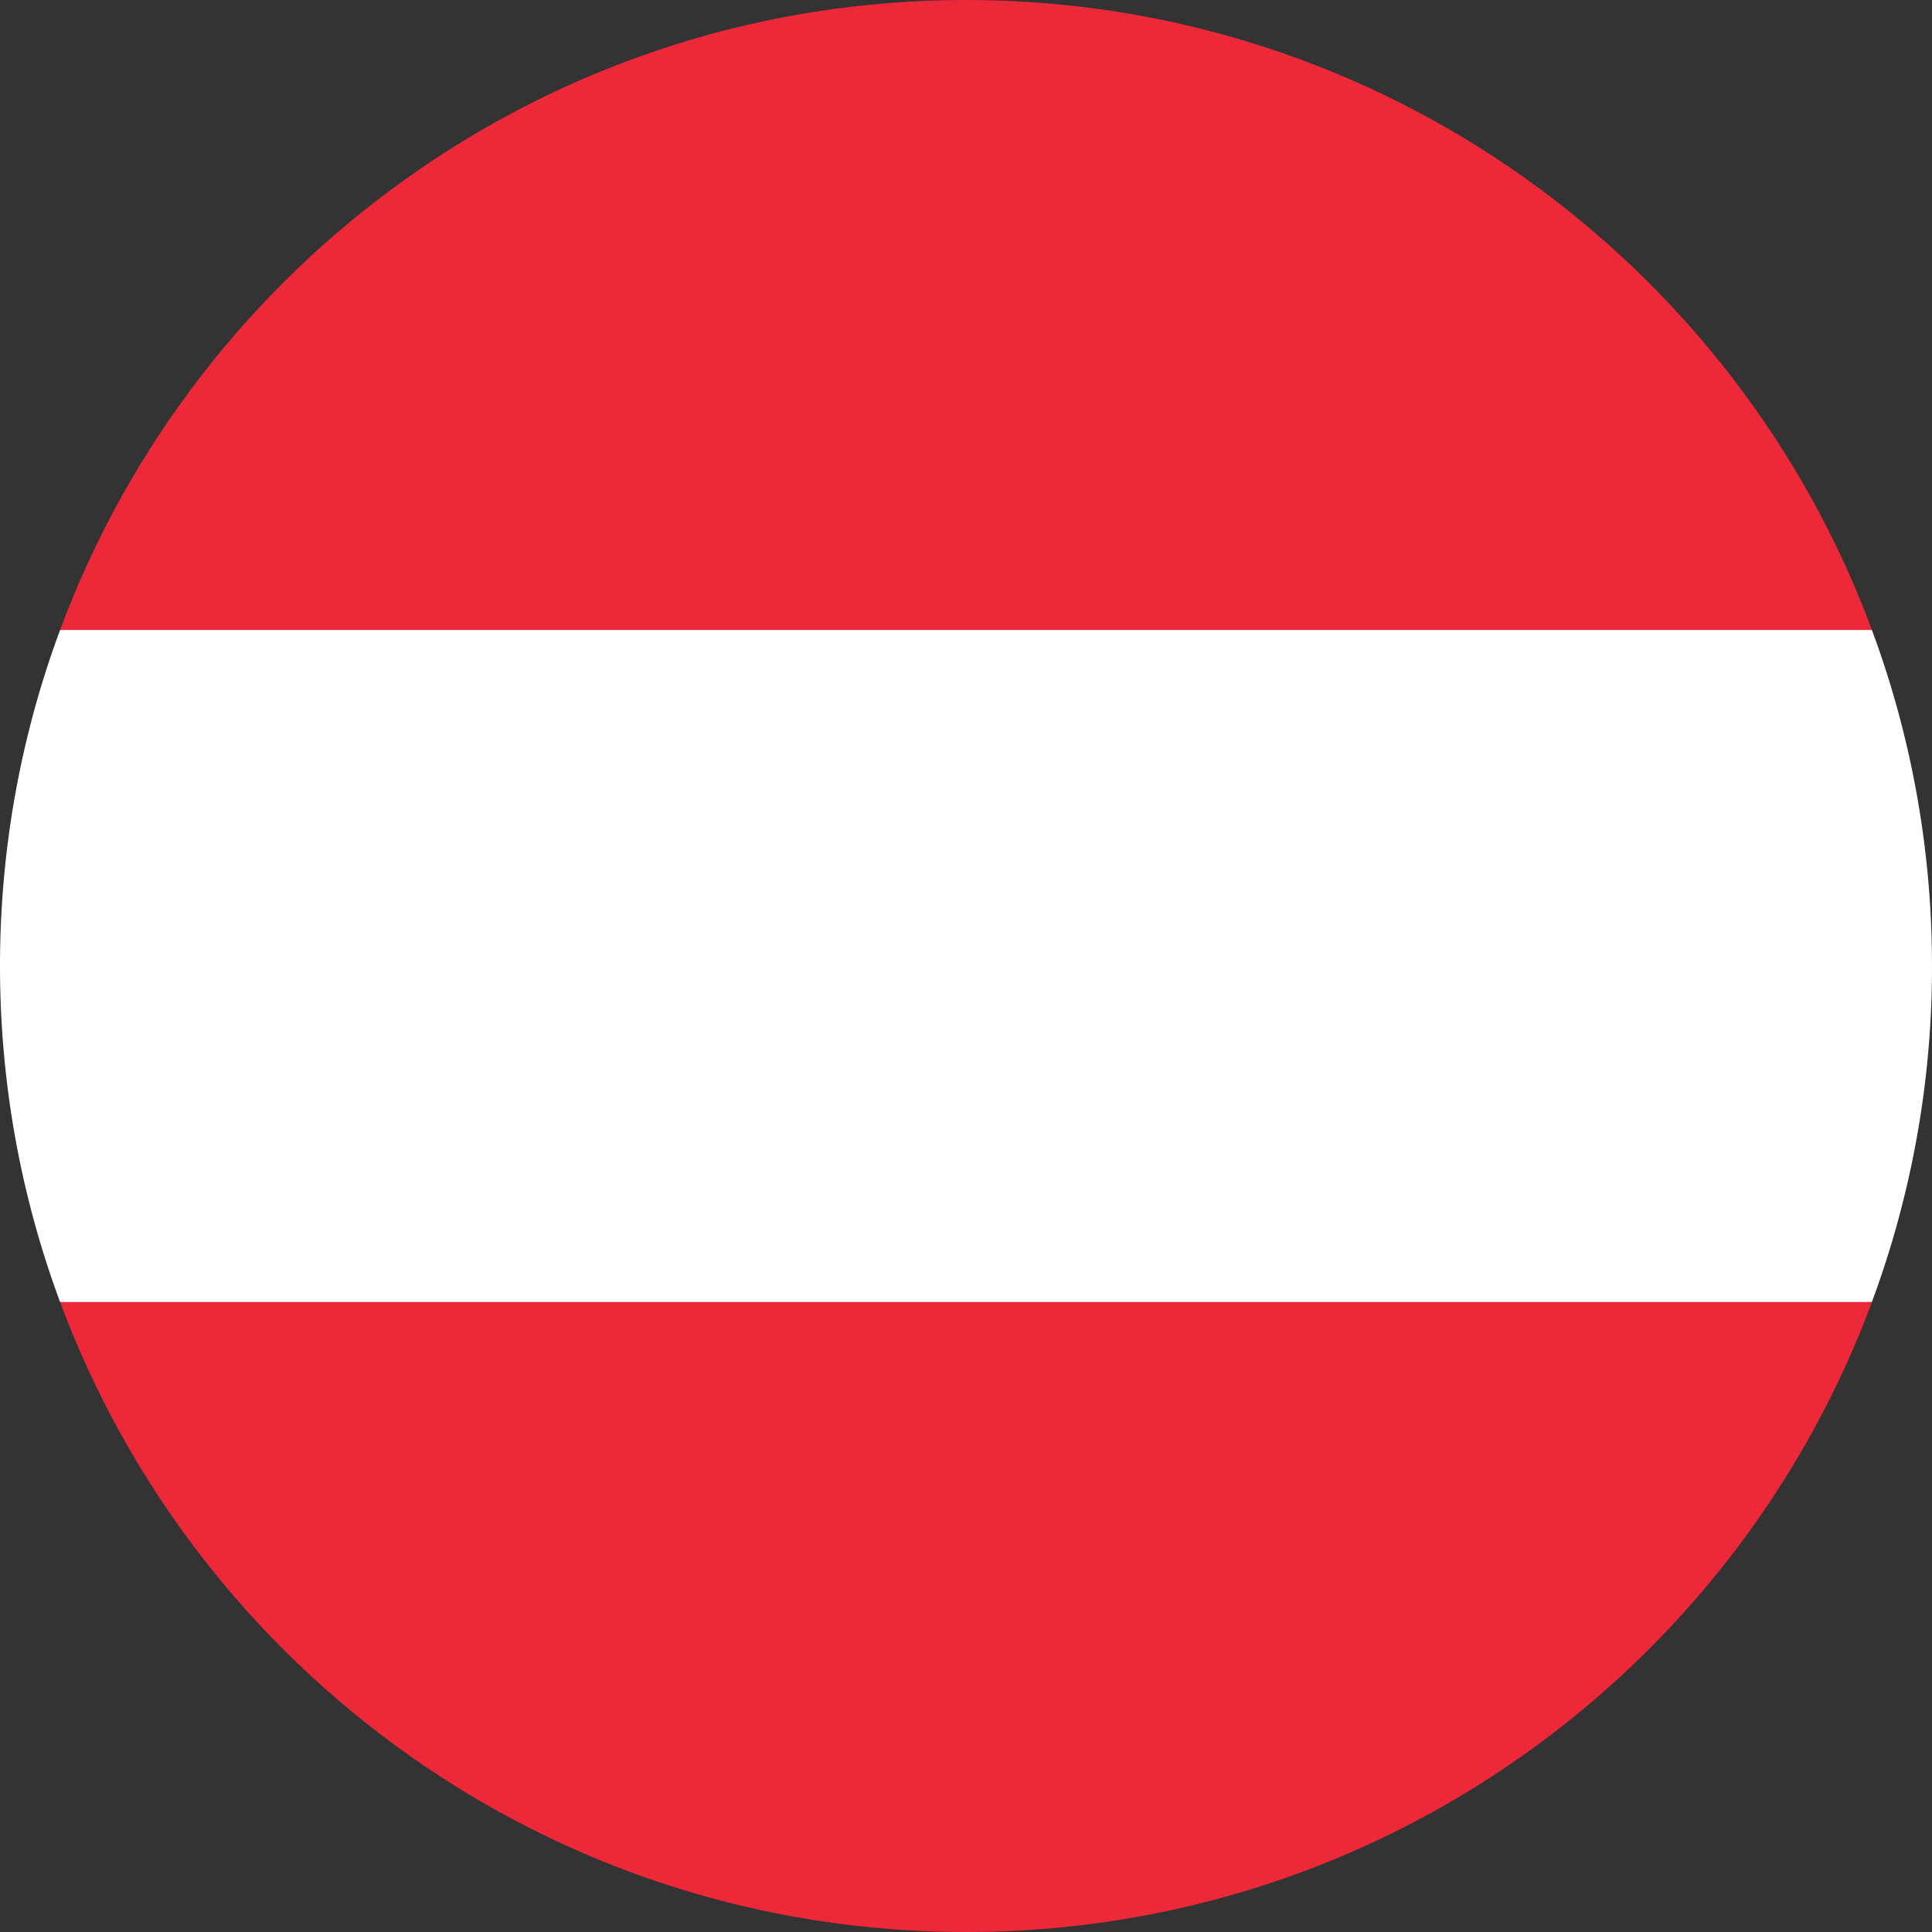
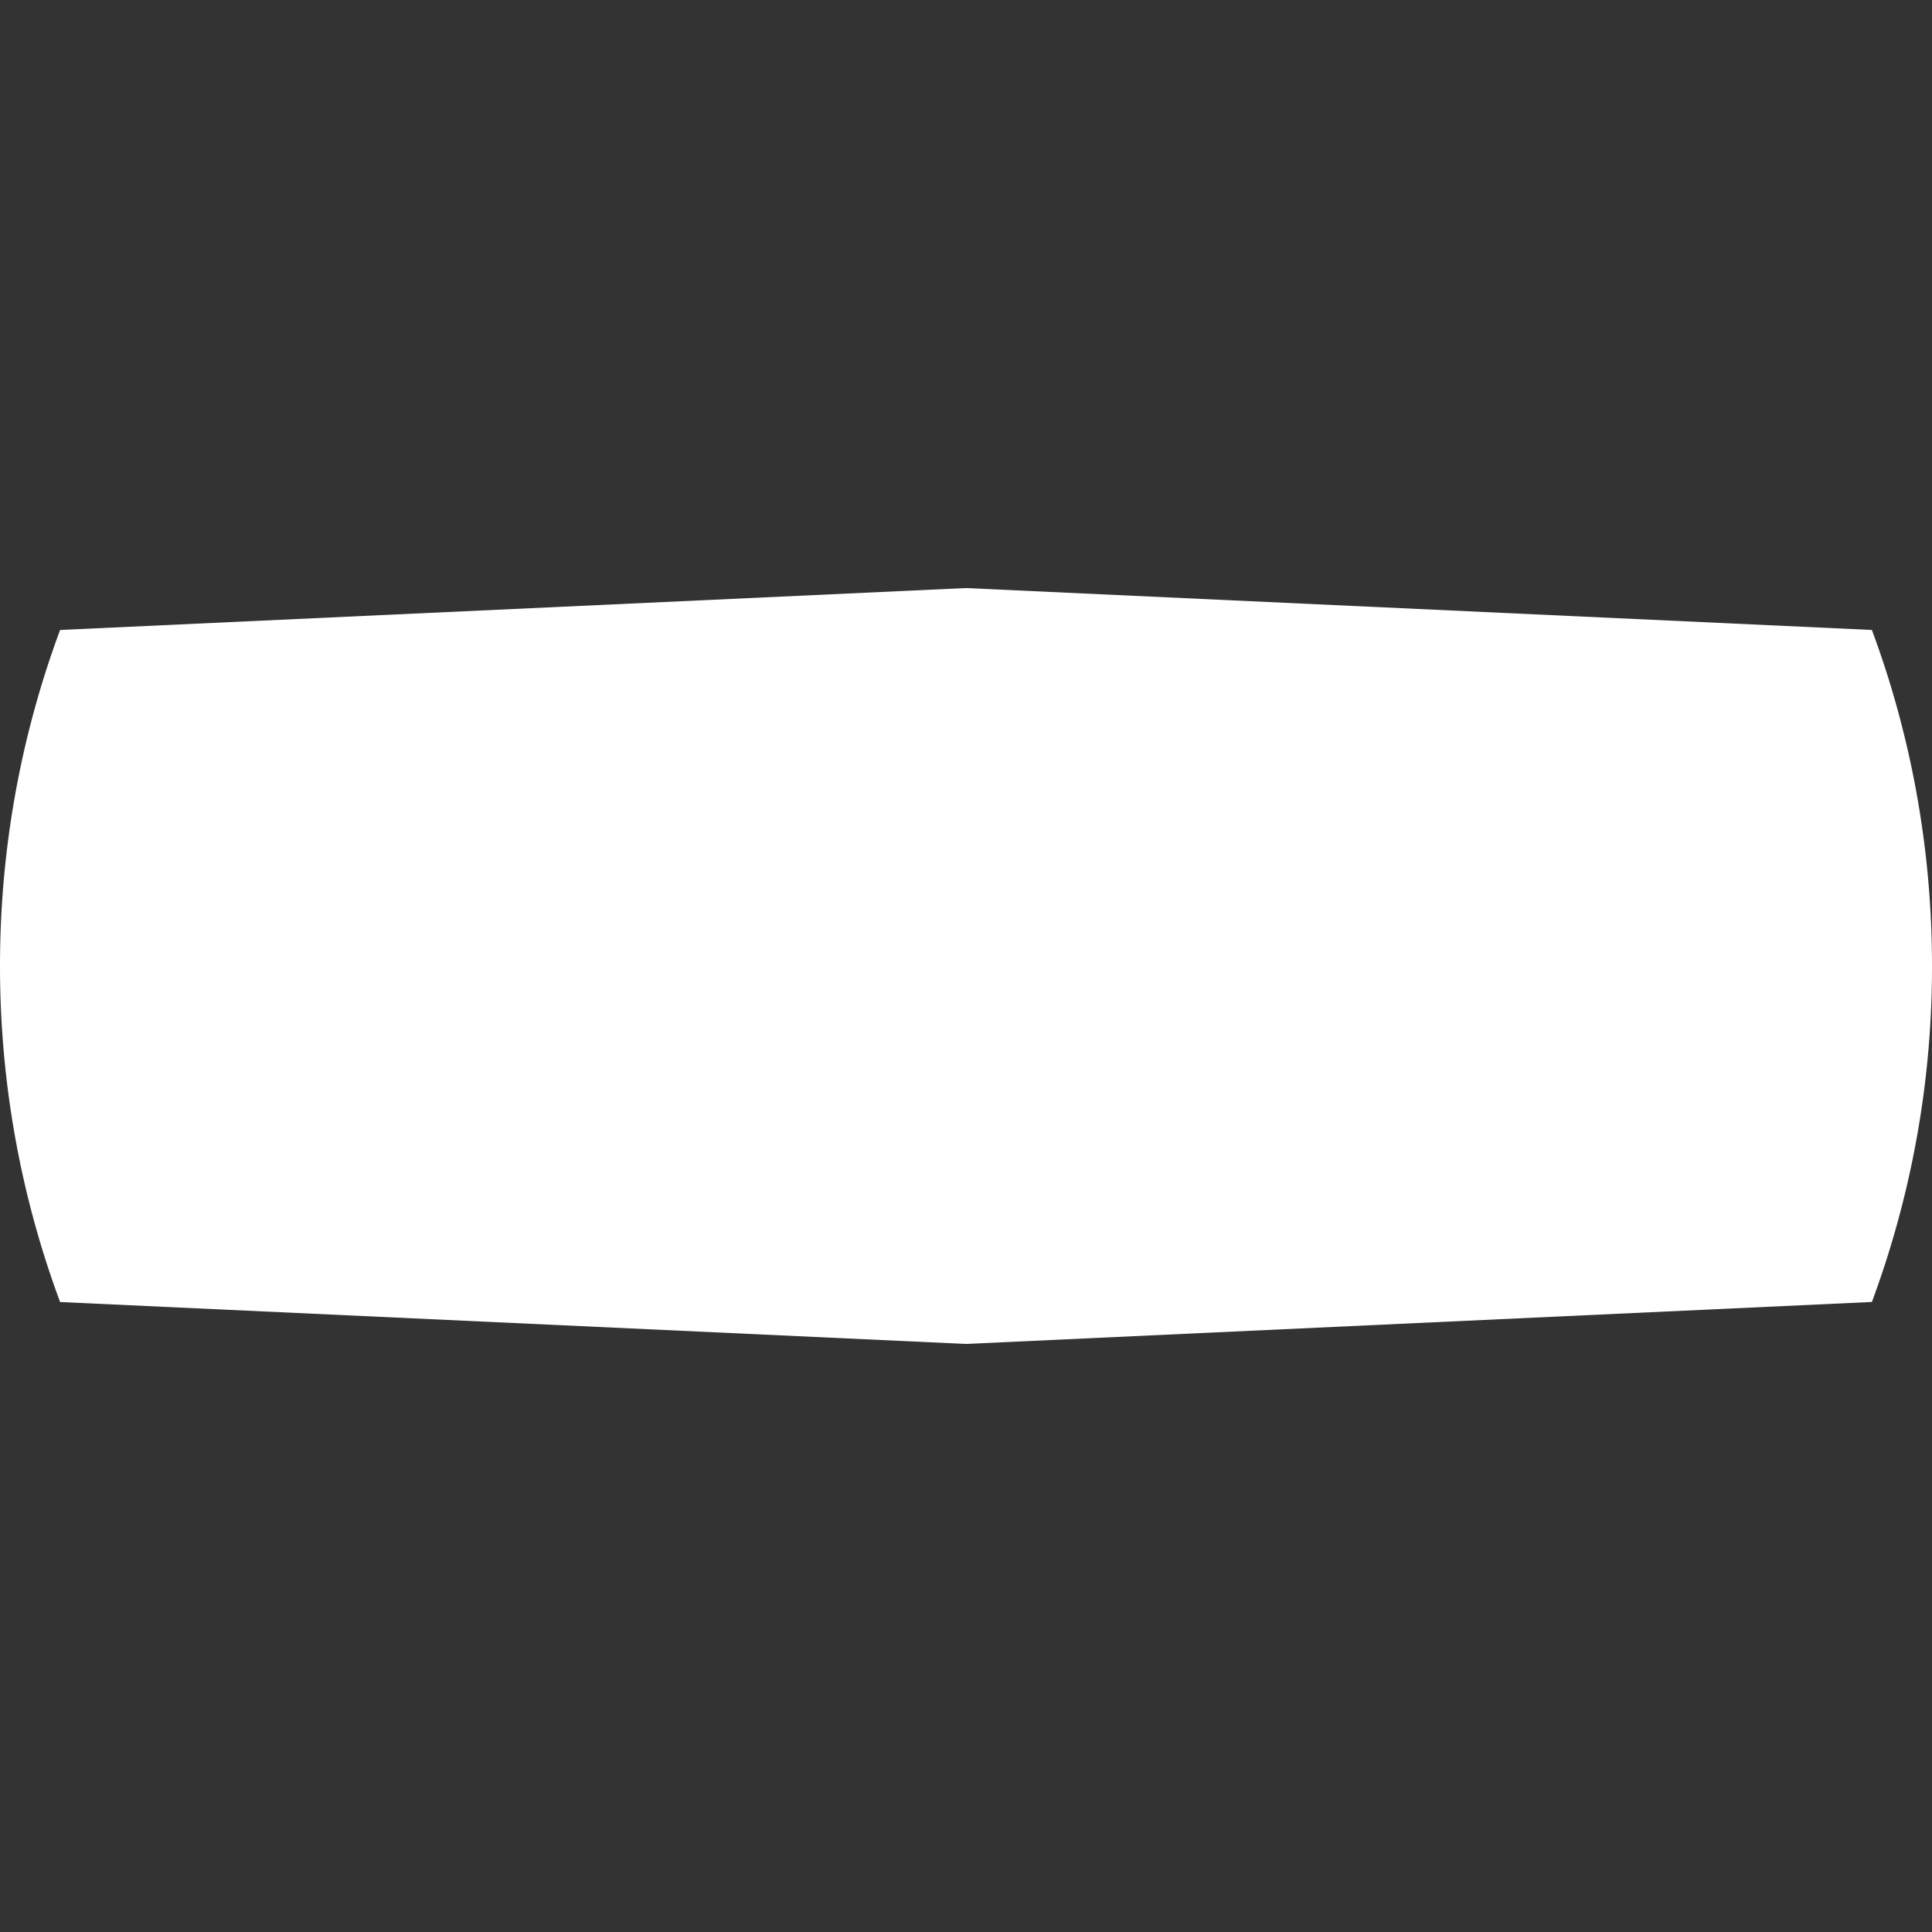
<svg xmlns="http://www.w3.org/2000/svg" width="56" height="56">
  <rect width="100%" height="100%" fill="#333333" stroke="none" />
  <path fill="#FFF" d="M56 28c0-3.425-.616-6.706-1.742-9.74L28 17.045 1.742 18.26C.616 21.294 0 24.575 0 28s.616 6.706 1.742 9.74L28 38.955l26.258-1.217A27.916 27.916 0 0056 28z" />
-   <path fill="#ED2939" d="M28 56c12.04 0 22.303-7.598 26.259-18.26H1.742C5.698 48.4 15.962 56 28 56zM1.742 18.26H54.26C50.303 7.599 40.04 0 28.001 0 15.96 0 5.698 7.598 1.742 18.26z" />
</svg>